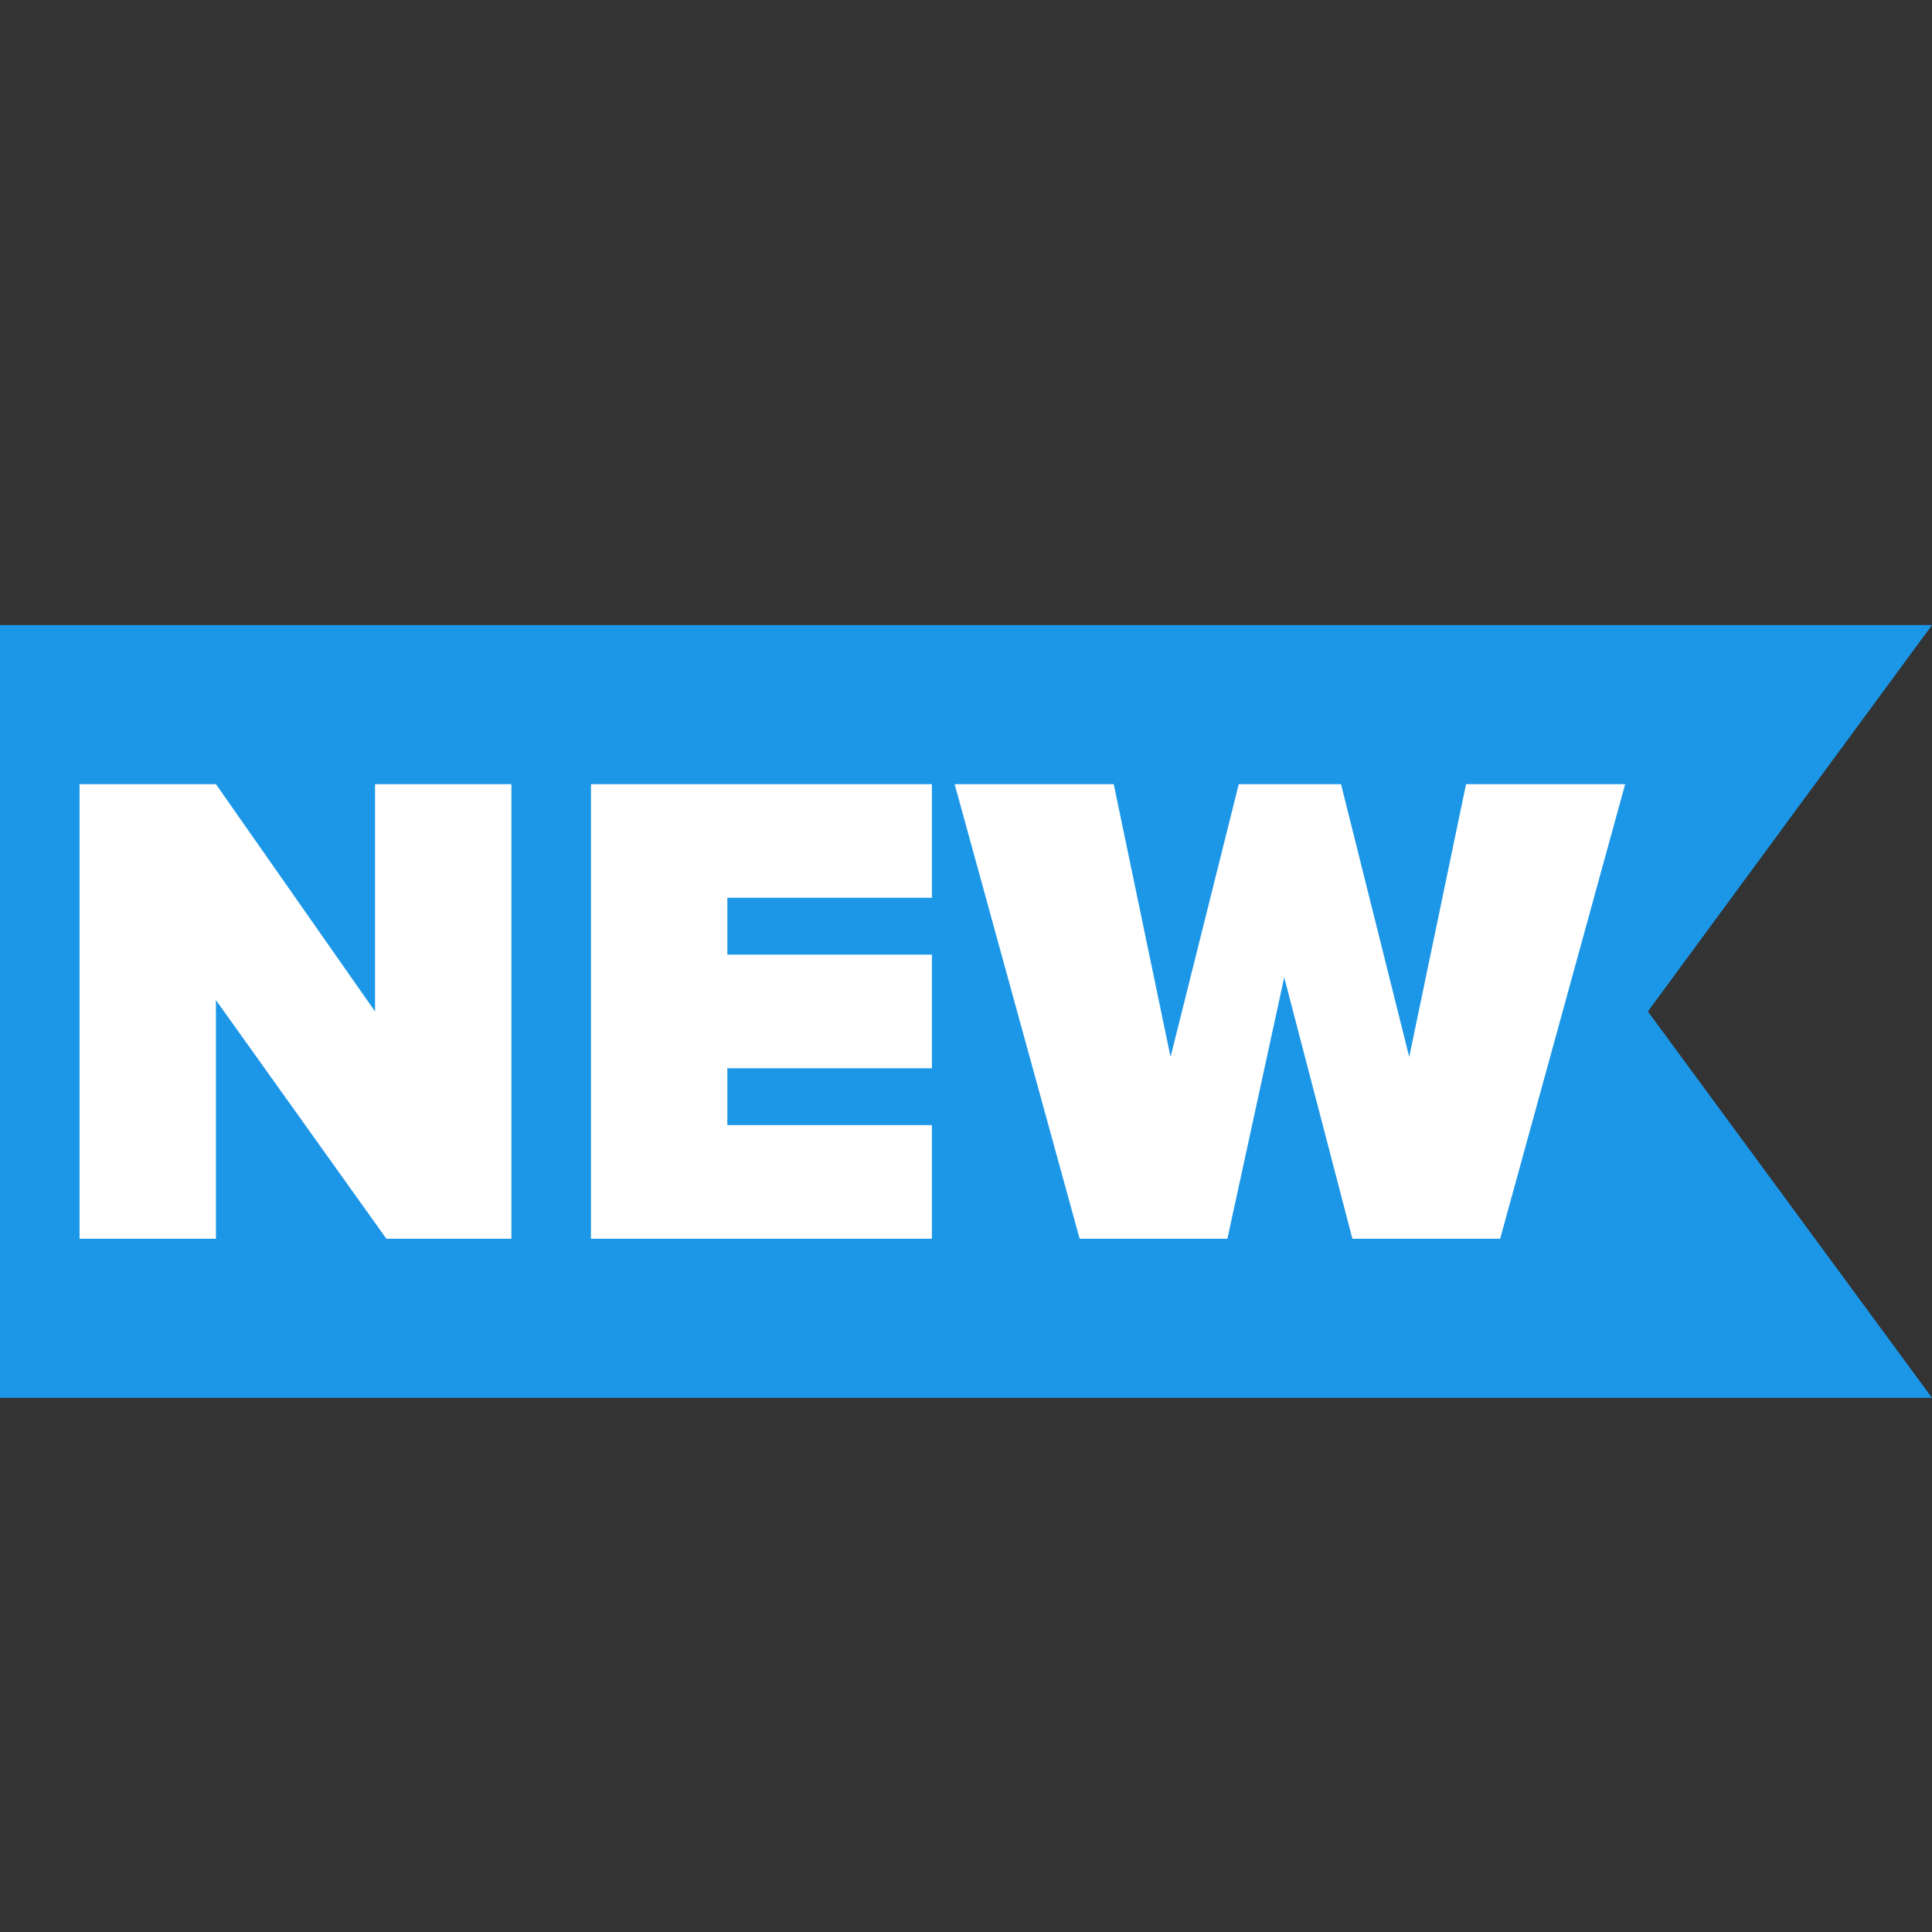
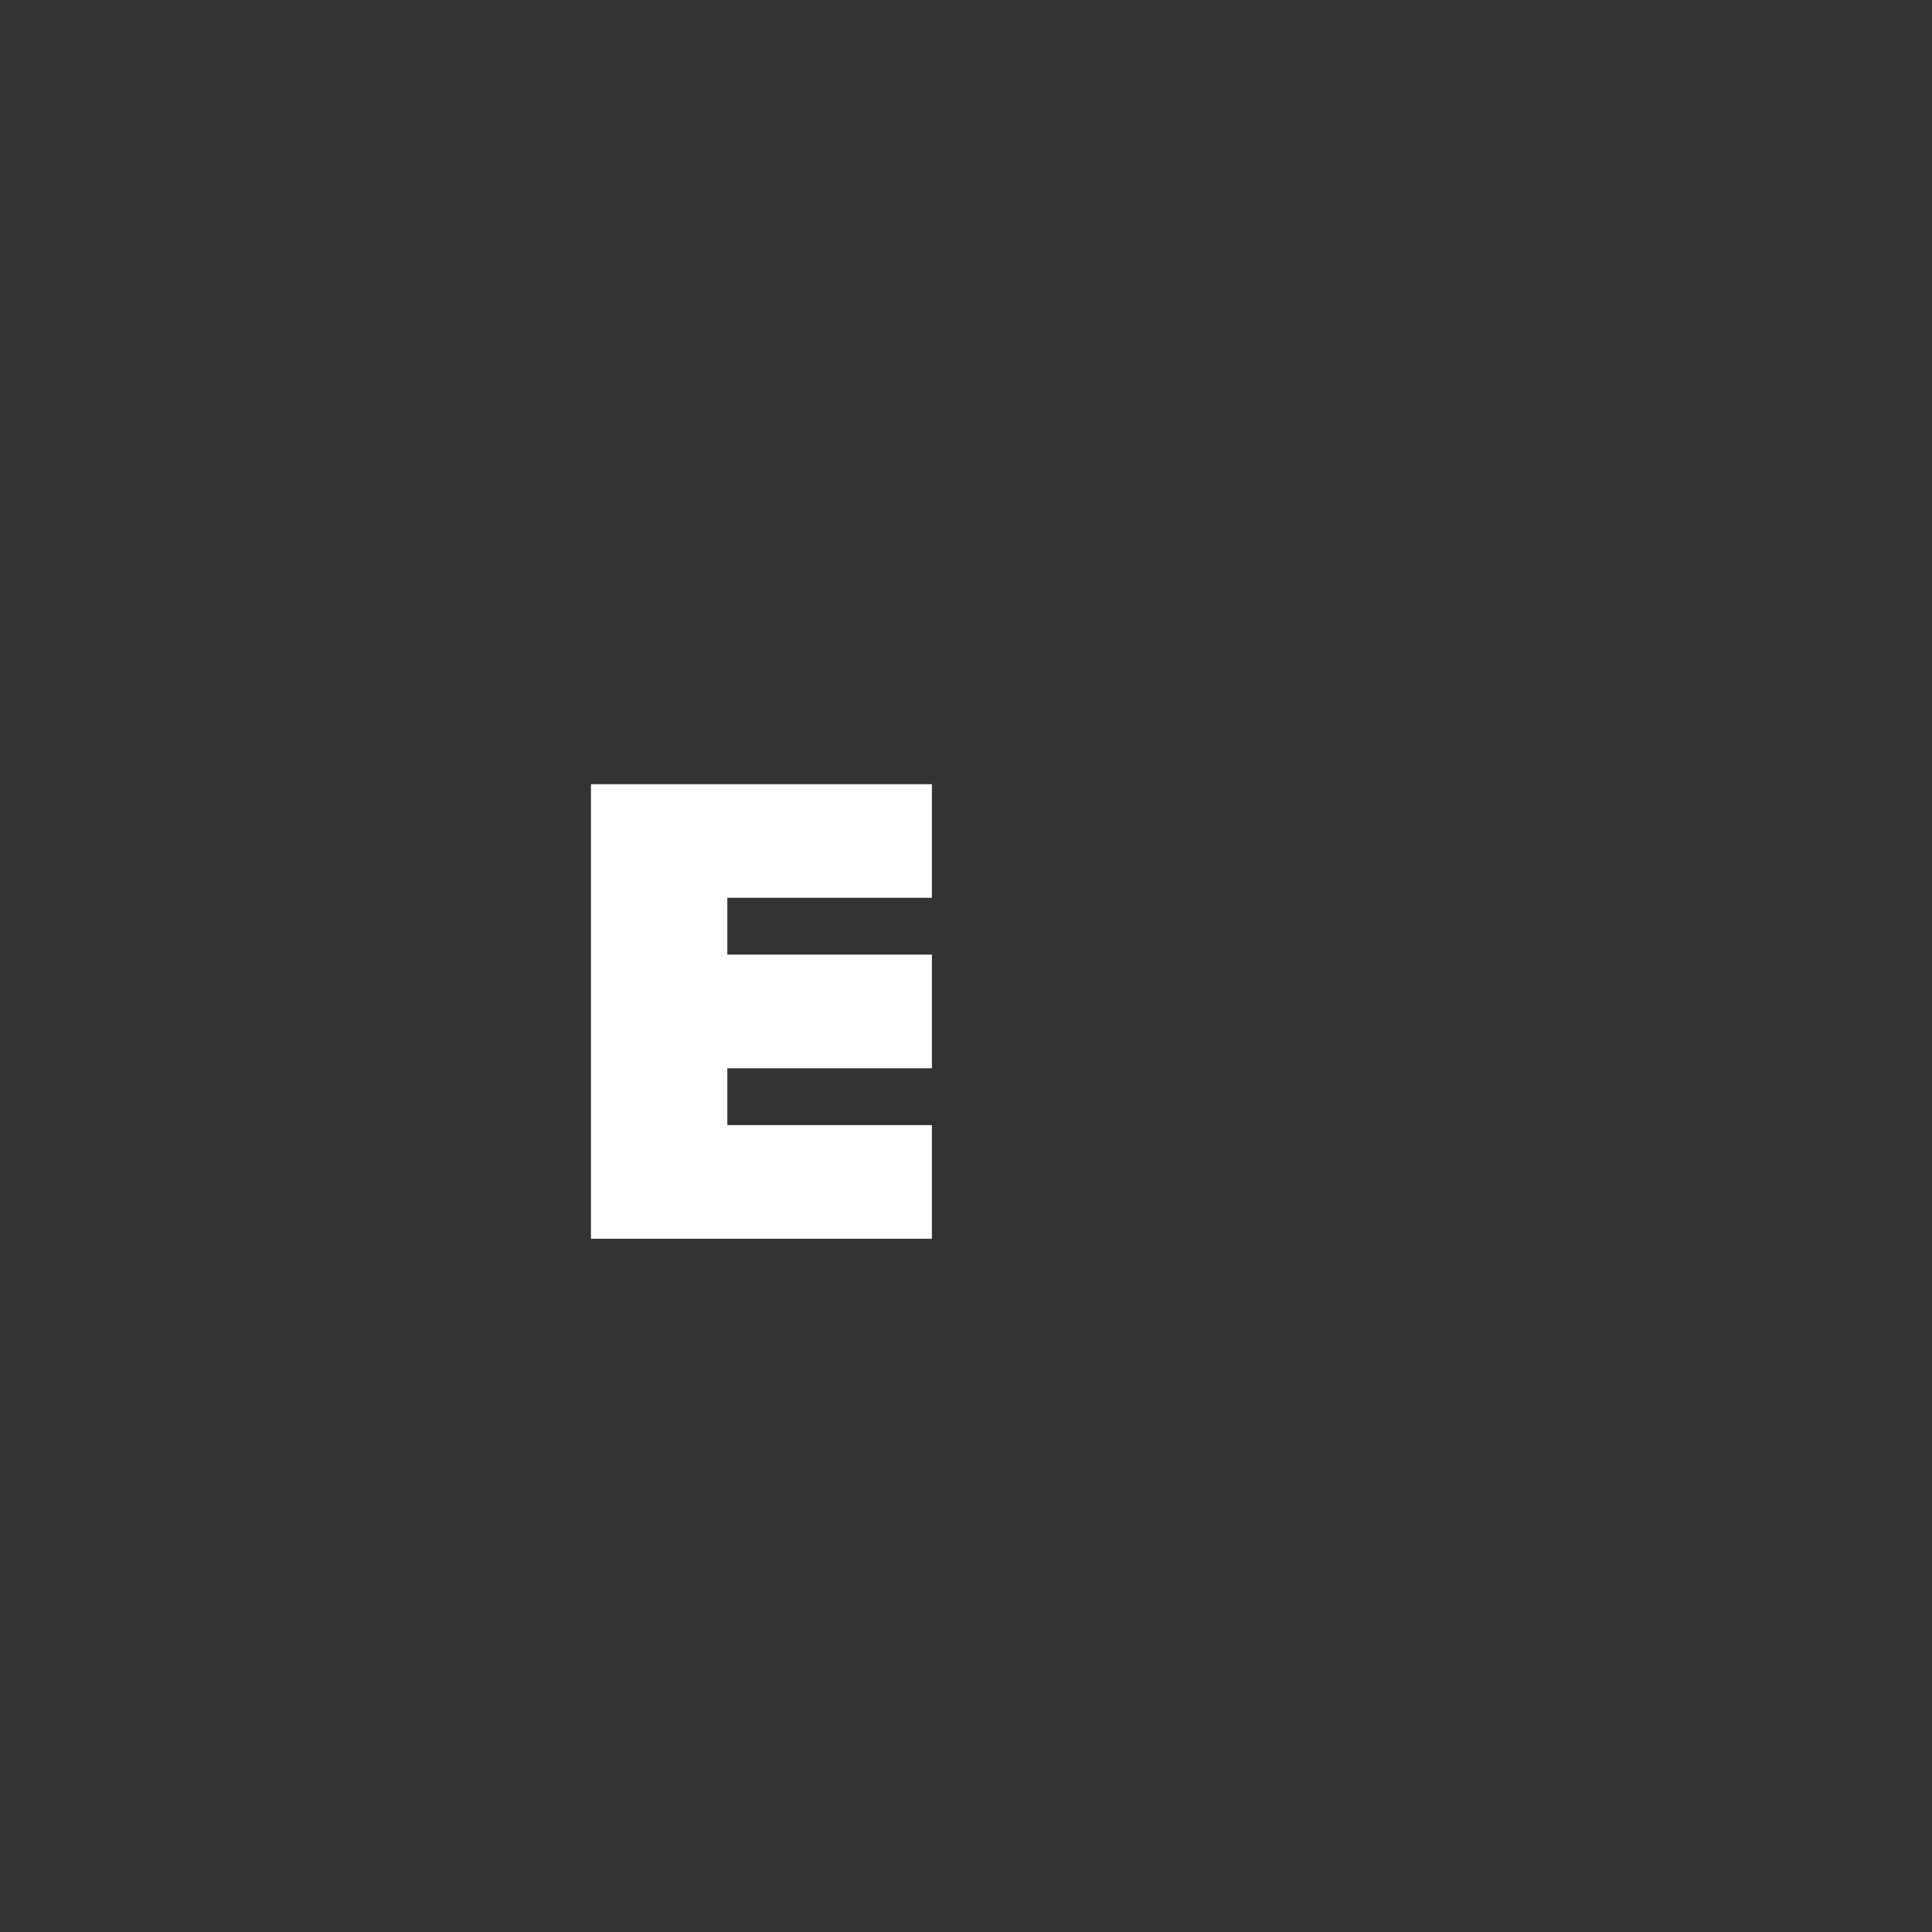
<svg xmlns="http://www.w3.org/2000/svg" version="1.1" id="Calque_1" x="0px" y="0px" viewBox="0 0 17 17" width="50px" height="50px" style="enable-background:new 0 0 17 17;" xml:space="preserve">
  <rect x="0" y="0" width="17" height="17" fill="#333333" stroke="none" />
  <style type="text/css">
	.st0{display:none;}
	.st1{display:inline;}
	.st2{fill:#1C97E8;}
	.st3{display:inline;fill:#1C97E8;}
	.st4{display:inline;fill:#FFFFFF;}
	.st5{fill:none;}
	.st6{fill:#FFFFFF;}
</style>
  <desc>Created with Sketch.</desc>
  <g id="Page-1" class="st0">
    <g id="Divers" transform="translate(-428, -2499)" class="st1">
      <g id="Group-6" transform="translate(52, 2499)">
        <g id="Stacked-Group" transform="translate(2, 0)">
-           <path id="horloge" class="st2" d="M382.5,0c-4.7,0-8.5,3.8-8.5,8.5s3.8,8.5,8.5,8.5s8.5-3.8,8.5-8.5S387.2,0,382.5,0z M375,8      c0.2-3.7,3.2-6.7,7-7v0.7c0,0.2,0.2,0.3,0.5,0.3s0.5-0.1,0.5-0.3V1c3.7,0.2,6.7,3.2,7,7h-0.2c-0.4,0-0.8,0.2-0.8,0.5      s0.3,0.5,0.8,0.5h0.2c-0.2,3.7-3.2,6.7-7,7v-0.2c0-0.4-0.2-0.8-0.5-0.8s-0.5,0.3-0.5,0.8V16c-3.7-0.2-6.7-3.2-7-7h0.2      c0.4,0,0.8-0.2,0.8-0.5S375.7,8,375.3,8H375z M384.6,9.5C384.9,9.5,384.6,9.5,384.6,9.5c0.3-0.1,0.4-0.3,0.4-0.6      c-0.1-0.2-0.3-0.4-0.6-0.3L382.8,9l-1.9-2.8c-0.1-0.2-0.5-0.3-0.7-0.1c-0.2,0.1-0.3,0.4-0.1,0.6l2.1,3.1      c0.1,0.2,0.4,0.2,0.5,0.2L384.6,9.5z" />
+           <path id="horloge" class="st2" d="M382.5,0c-4.7,0-8.5,3.8-8.5,8.5s3.8,8.5,8.5,8.5s8.5-3.8,8.5-8.5S387.2,0,382.5,0z M375,8      c0.2-3.7,3.2-6.7,7-7v0.7c0,0.2,0.2,0.3,0.5,0.3s0.5-0.1,0.5-0.3V1c3.7,0.2,6.7,3.2,7,7h-0.2c-0.4,0-0.8,0.2-0.8,0.5      s0.3,0.5,0.8,0.5h0.2c-0.2,3.7-3.2,6.7-7,7v-0.2c0-0.4-0.2-0.8-0.5-0.8s-0.5,0.3-0.5,0.8V16c-3.7-0.2-6.7-3.2-7-7h0.2      c0.4,0,0.8-0.2,0.8-0.5S375.7,8,375.3,8H375z M384.6,9.5C384.9,9.5,384.6,9.5,384.6,9.5c0.3-0.1,0.4-0.3,0.4-0.6      c-0.1-0.2-0.3-0.4-0.6-0.3l-1.9-2.8c-0.1-0.2-0.5-0.3-0.7-0.1c-0.2,0.1-0.3,0.4-0.1,0.6l2.1,3.1      c0.1,0.2,0.4,0.2,0.5,0.2L384.6,9.5z" />
        </g>
      </g>
    </g>
  </g>
  <g class="st0">
-     <path class="st3" d="M17,8.5l-2.3,1.6l1.1,2.6L13.1,13l-0.3,2.8l-2.6-1.1l-1.6,2.3l-1.6-2.3l-2.6,1.1L4.1,13l-2.8-0.3l1.1-2.6   L0.2,8.5l2.3-1.6L1.3,4.3L4.1,4l0.3-2.8l2.6,1.1l1.6-2.3l1.6,2.3l2.6-1.1L13.1,4l2.8,0.3l-1.1,2.6C14.7,6.9,17,8.5,17,8.5z" />
    <path class="st4" d="M6.4,7.4c-0.2,0-0.3,0.1-0.3,0.3v1.4h0L4.9,7.6c0-0.1-0.2-0.1-0.2-0.1c-0.2,0-0.3,0.1-0.3,0.3v2.1   c0,0.2,0.1,0.3,0.3,0.3c0.2,0,0.3-0.1,0.3-0.3V8.4h0L6.2,10c0.1,0.1,0.2,0.1,0.2,0.1c0.2,0,0.3-0.1,0.3-0.3V7.7   C6.7,7.5,6.6,7.4,6.4,7.4z M8.7,9.5H8V9h0.6c0.2,0,0.3-0.1,0.3-0.3c0-0.1-0.1-0.3-0.3-0.3H8V8h0.7c0.2,0,0.3-0.1,0.3-0.3   c0-0.1-0.1-0.3-0.3-0.3H7.7c-0.2,0-0.3,0.1-0.3,0.3v2c0,0.2,0.1,0.3,0.3,0.3h1c0.2,0,0.3-0.1,0.3-0.3C8.9,9.7,8.8,9.5,8.7,9.5z    M12.5,7.4c-0.2,0-0.3,0.1-0.3,0.3l-0.3,1.5h0l-0.5-1.6c0-0.1-0.2-0.2-0.3-0.2s-0.3,0.1-0.3,0.2l-0.5,1.6h0L10,7.7   c0-0.2-0.1-0.3-0.3-0.3c-0.2,0-0.3,0.1-0.3,0.2l0,0.1l0.5,2c0,0.2,0.2,0.3,0.4,0.3c0.2,0,0.3-0.1,0.4-0.3l0.4-1.4h0l0.4,1.4   c0,0.1,0.2,0.3,0.4,0.3c0.2,0,0.3-0.1,0.4-0.3l0.5-2l0-0.1C12.8,7.6,12.7,7.4,12.5,7.4z" />
  </g>
-   <polygon class="st2" points="17,12.3 0,12.3 0,5.5 17,5.5 14.5,8.9 " />
  <g>
-     <rect y="5.5" class="st5" width="14.5" height="6.8" />
-     <path class="st6" d="M1.9,8.8v2.1H0.7v-4h1.2l1.4,2v-2h1.2v4H3.4L1.9,8.8z" />
    <path class="st6" d="M5.2,6.9h3v1H6.4v0.5h1.8v1H6.4v0.5h1.8v1h-3V6.9z" />
-     <path class="st6" d="M11.3,8.6l-0.5,2.3H9.5l-1.1-4h1.4l0.5,2.4l0.6-2.4h0.9l0.6,2.4l0.5-2.4h1.4l-1.1,4h-1.3L11.3,8.6z" />
  </g>
</svg>